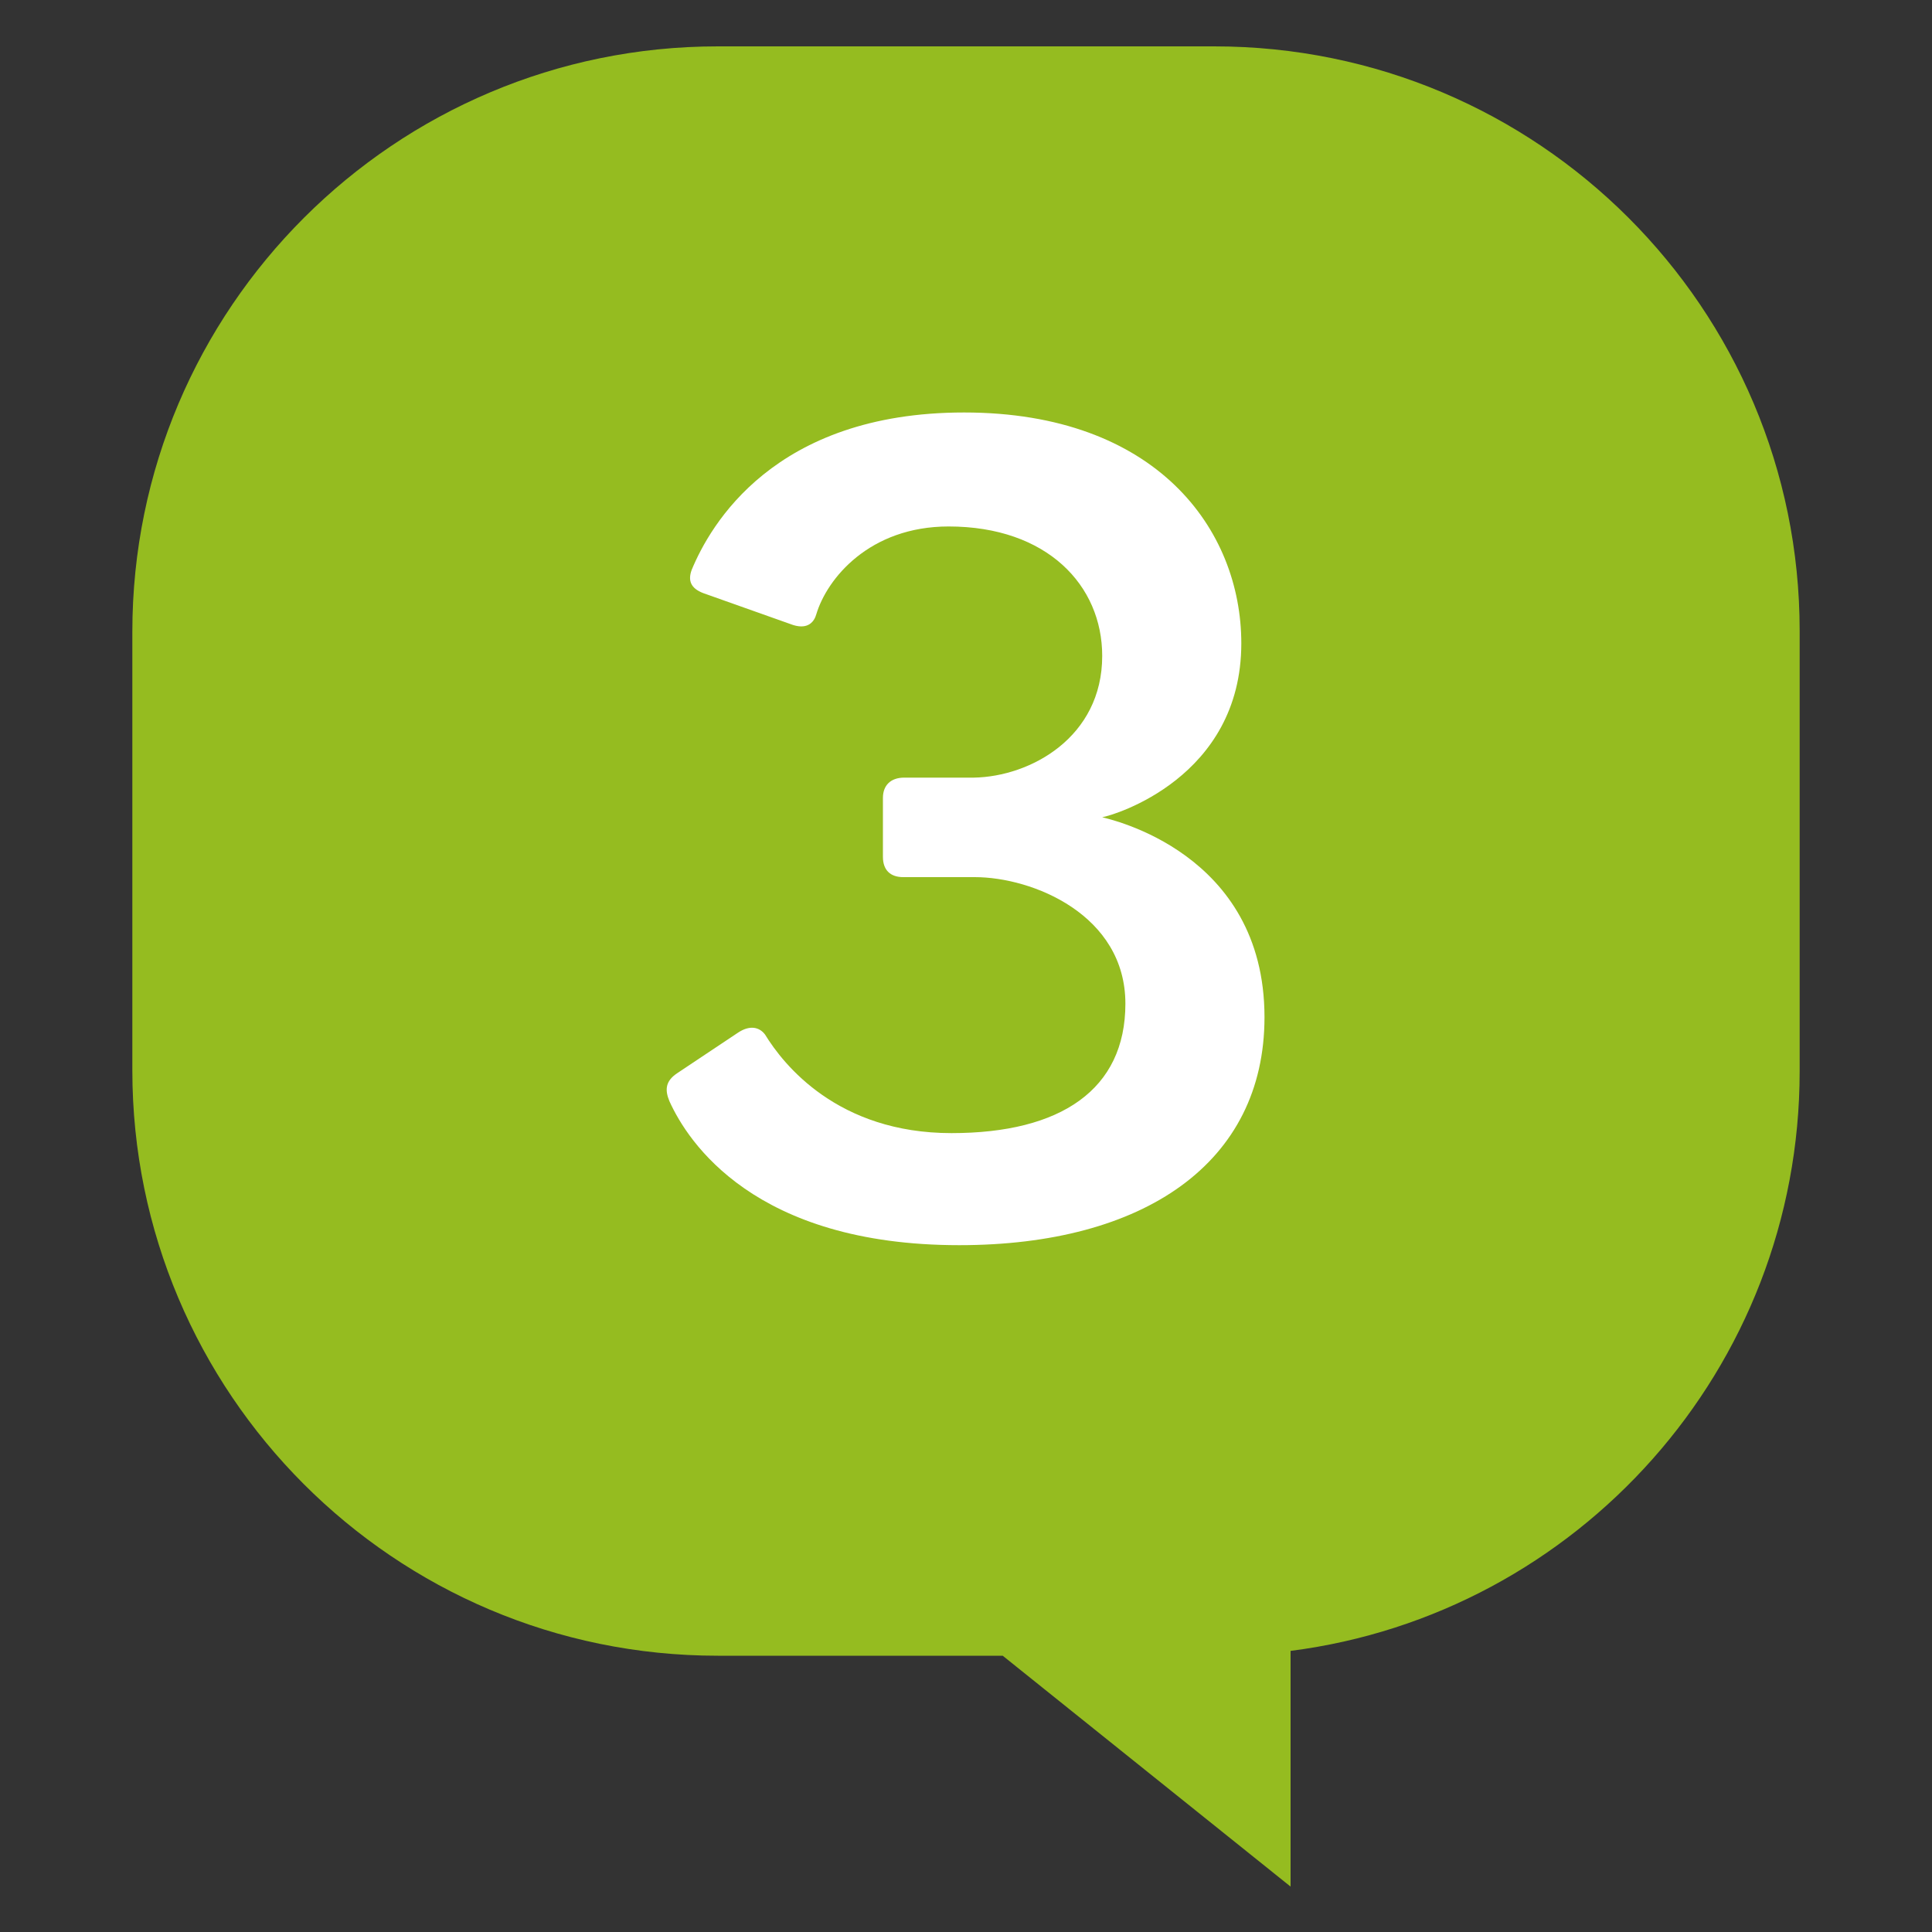
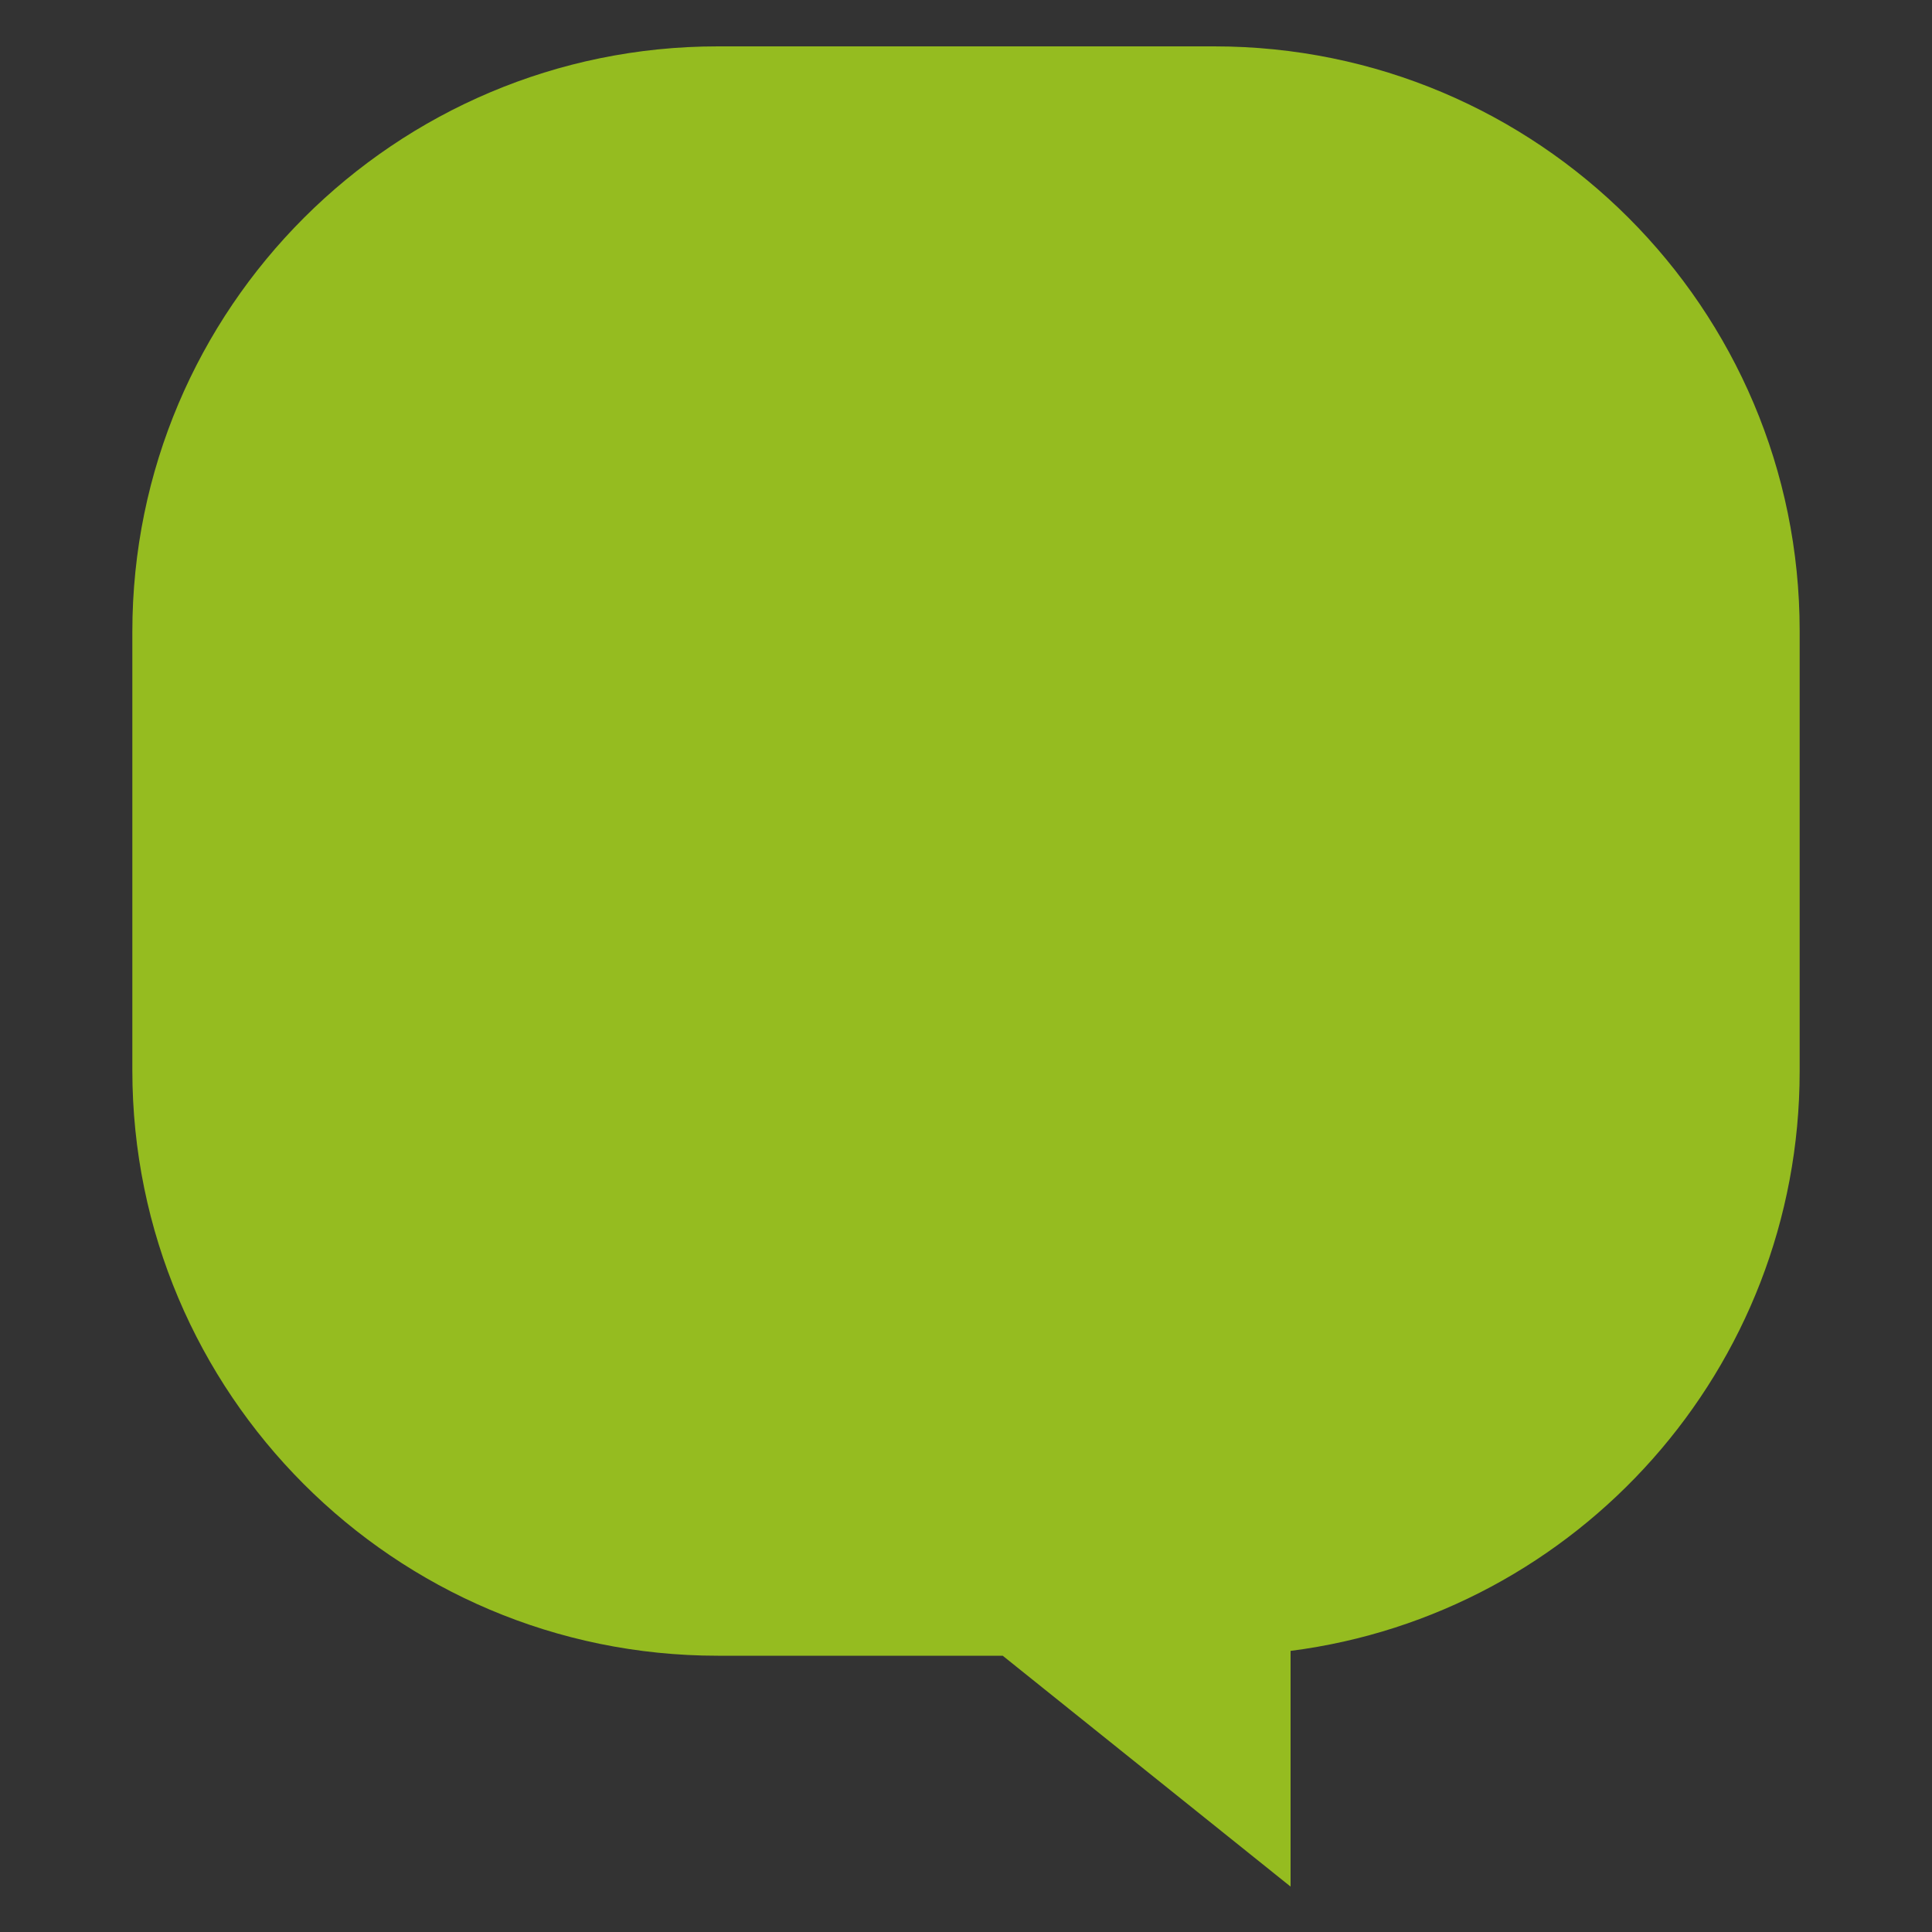
<svg xmlns="http://www.w3.org/2000/svg" version="1.1" id="Ebene_1" x="0px" y="0px" viewBox="0 0 200 200" enable-background="new 0 0 200 200" xml:space="preserve">
  <rect x="0" y="0" width="200" height="200" fill="#333333" stroke="none" />
  <g>
-     <path fill="#95BC20" d="M125.7,4.8H74.3c-33.4,0-60.6,27.1-60.6,60.6v45.4c0,33.4,27.1,60.6,60.6,60.6h29.5l29.8,23.9v-24.4   c29.7-3.8,52.7-29.2,52.7-60V65.3C186.3,31.9,159.2,4.8,125.7,4.8z" />
+     <path fill="#95BC20" d="M125.7,4.8H74.3c-33.4,0-60.6,27.1-60.6,60.6v45.4c0,33.4,27.1,60.6,60.6,60.6h29.5l29.8,23.9v-24.4   c29.7-3.8,52.7-29.2,52.7-60V65.3C186.3,31.9,159.2,4.8,125.7,4.8" />
    <g enable-background="new    ">
-       <path fill="#FFFFFF" d="M100.8,80.5c5.9-0.1,13.3-4.2,13.3-12.6c0-7.3-5.7-13.4-15.9-13.4c-8.2,0-12.6,5.4-13.7,9.1    c-0.2,0.7-0.8,1.6-2.4,1.1l-9.3-3.3c-1.3-0.5-1.6-1.3-1.2-2.4c1.9-4.6,8.5-16.3,28.2-16.3c19.9,0,28.7,12.1,28.7,23.9    c0,13.9-13.2,17.8-14.4,18c0.7,0.2,16.8,3.6,16.8,20.7c0,15.1-12.5,23.6-31.6,23.6c-21.2,0-28.1-10.7-30-14.9    c-0.5-1.2-0.4-2.1,0.8-2.9l6.3-4.2c1.2-0.8,2.2-0.6,2.8,0.2c1.9,3.1,7.5,10.2,19.3,10.2c11.3,0,18-4.5,18-13.4    c0-9.2-9.6-13.1-15.6-13.1h-7.4c-1.3,0-2.1-0.7-2.1-2.1v-6.1c0-1.3,0.8-2.1,2.2-2.1H100.8z" />
-     </g>
+       </g>
  </g>
</svg>